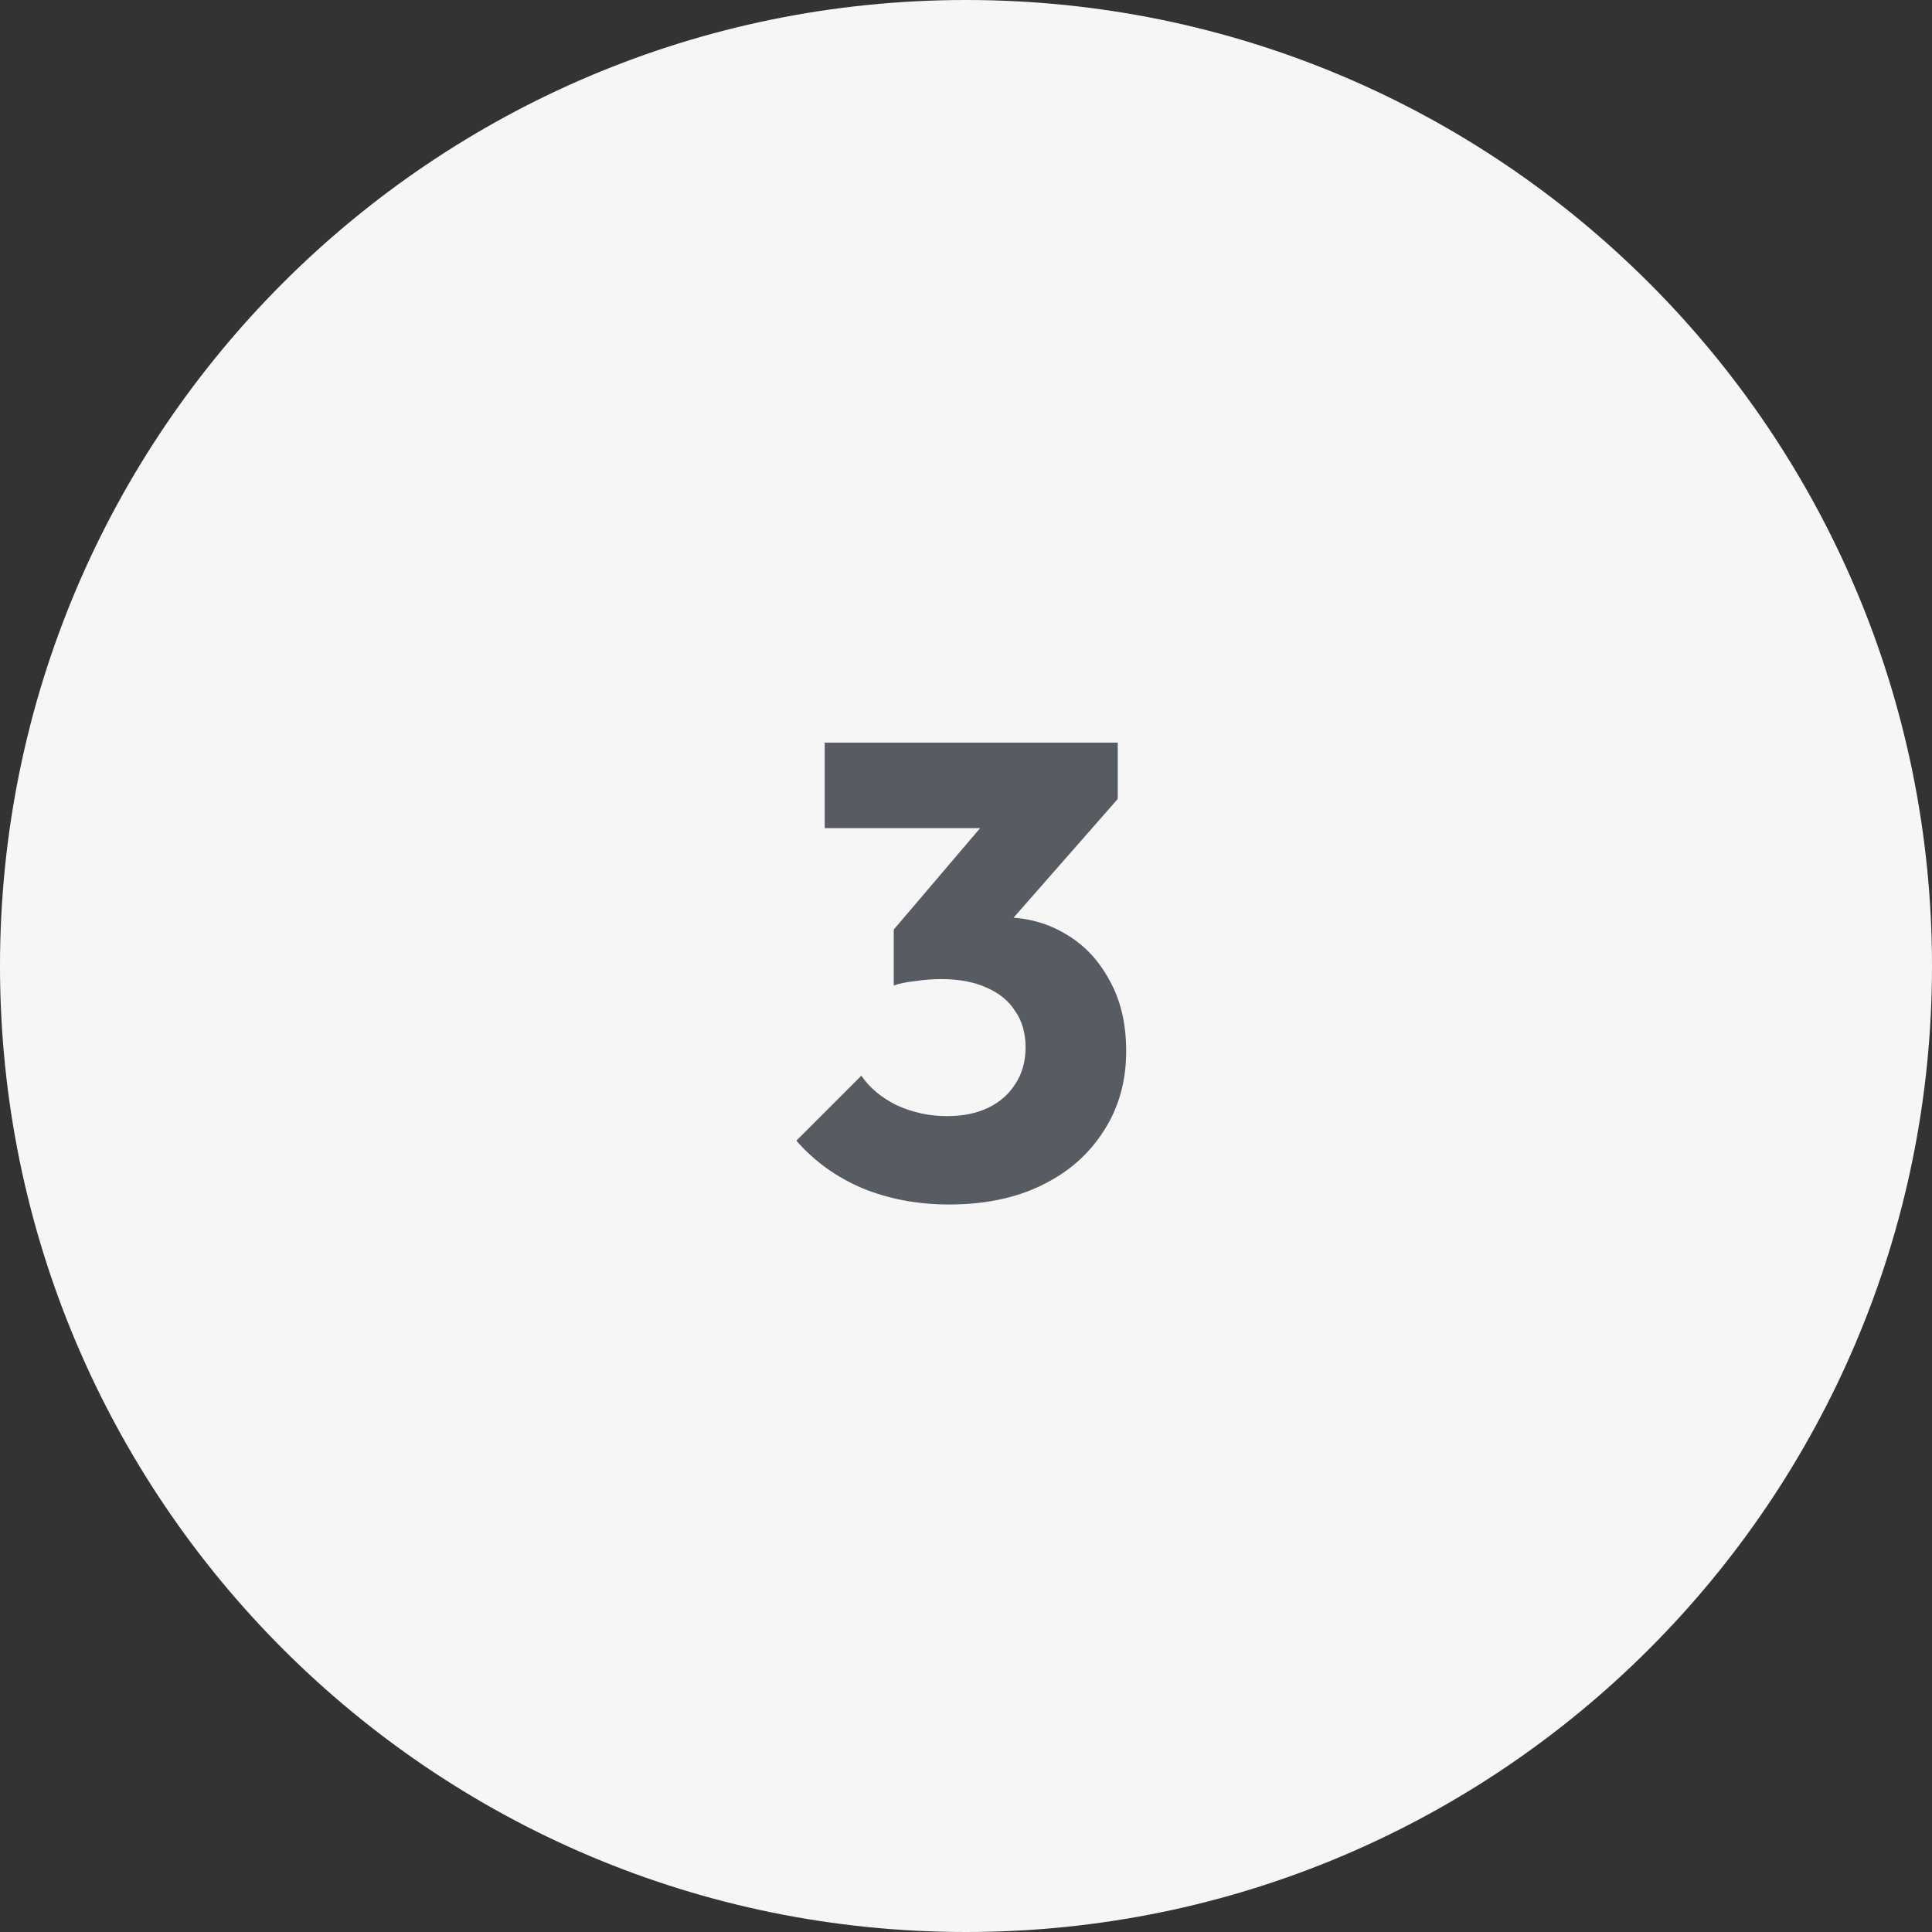
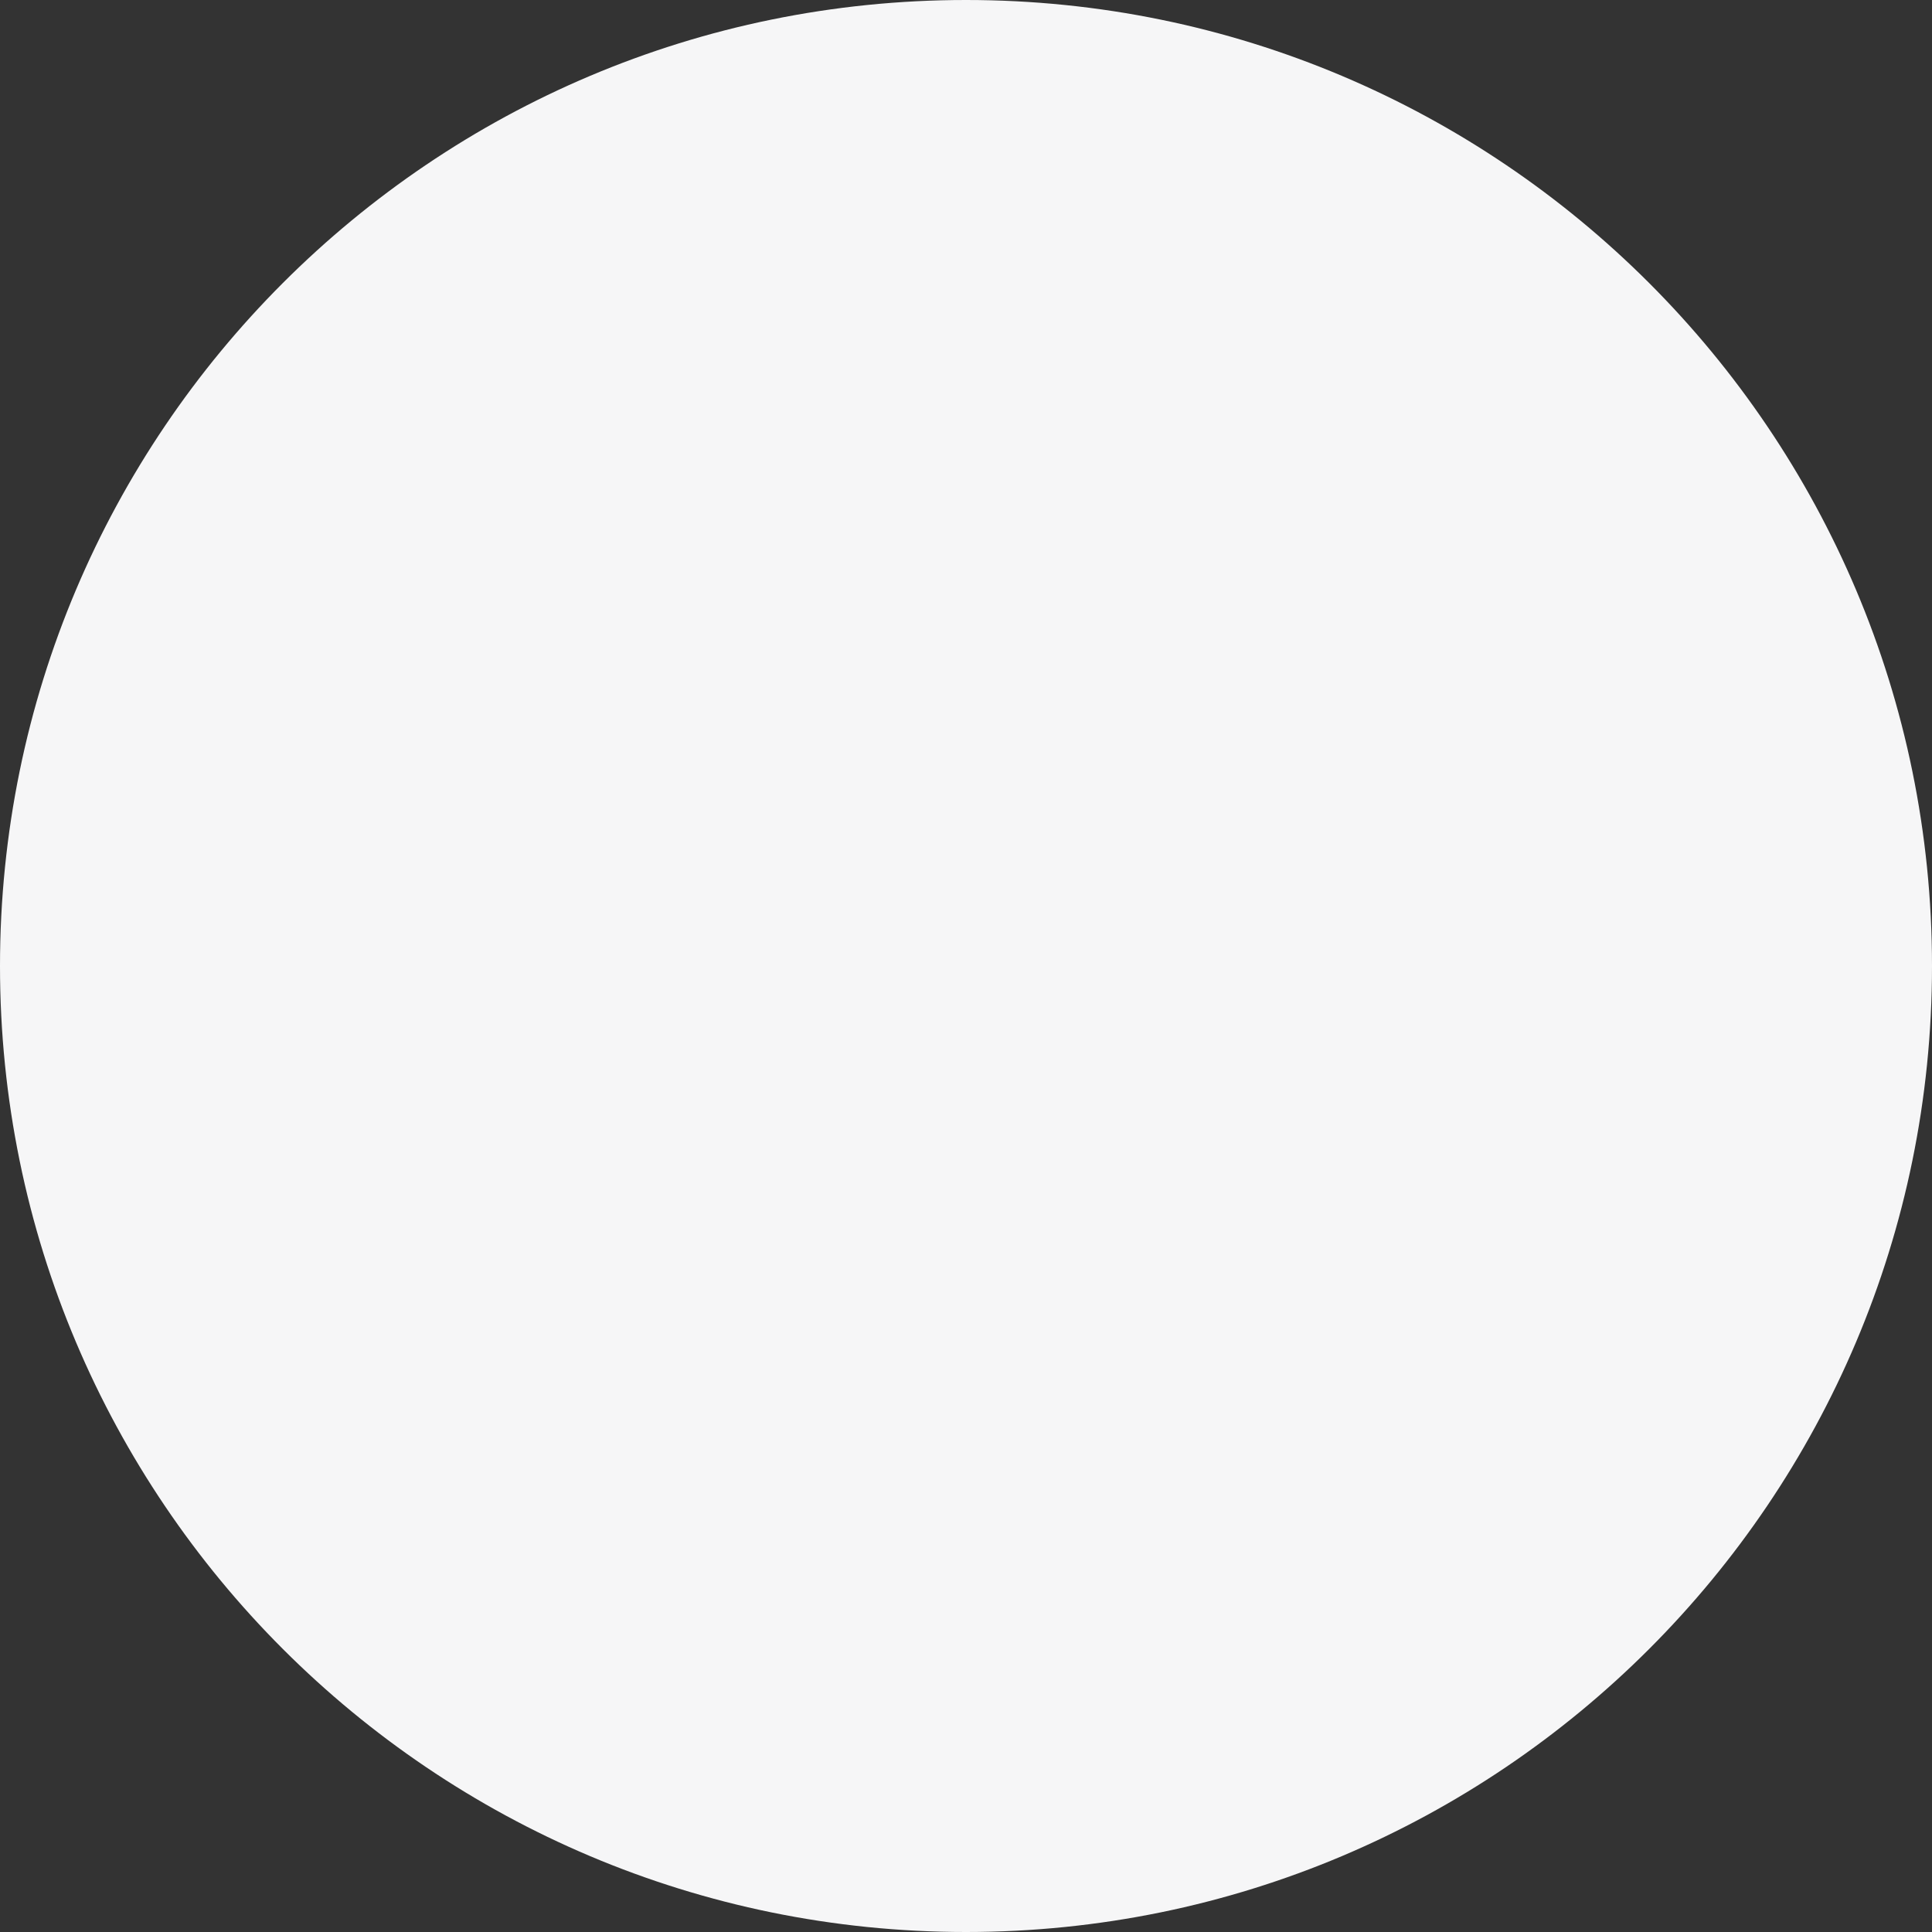
<svg xmlns="http://www.w3.org/2000/svg" id="Ebene_1" data-name="Ebene 1" width="96" height="96" viewBox="0 0 96 96">
  <rect x="0" y="0" width="96" height="96" fill="#333333" stroke="none" />
  <defs>
    <style>
      .cls-1 {
        fill: #f6f6f7;
      }

      .cls-1, .cls-2 {
        stroke-width: 0px;
      }

      .cls-2 {
        fill: #575c62;
      }
    </style>
  </defs>
-   <path class="cls-1" d="M48,0h0c26.51,0,48,21.49,48,48h0c0,26.51-21.49,48-48,48h0C21.49,96,0,74.51,0,48h0C0,21.49,21.49,0,48,0Z" />
-   <path class="cls-2" d="M47.16,59.85c-1.56,0-2.99-.27-4.29-.8-1.3-.55-2.4-1.34-3.3-2.37l3.23-3.23c.41.6.99,1.09,1.76,1.47.79.36,1.62.54,2.5.54.79,0,1.47-.14,2.05-.42.58-.28,1.02-.67,1.34-1.18.34-.51.51-1.12.51-1.82s-.17-1.3-.51-1.79c-.32-.51-.8-.91-1.44-1.18-.62-.28-1.37-.42-2.24-.42-.41,0-.83.03-1.28.1-.43.04-.79.12-1.09.22l2.21-2.78c.6-.17,1.16-.31,1.7-.42.55-.13,1.07-.19,1.54-.19,1.15,0,2.19.28,3.1.83.92.53,1.64,1.3,2.18,2.3.55.98.83,2.15.83,3.52,0,1.49-.37,2.82-1.12,3.97-.73,1.15-1.75,2.05-3.07,2.69-1.3.64-2.84.96-4.61.96ZM44.41,48.97v-2.78l5.5-6.46,5.63-.03-5.73,6.53-5.41,2.75ZM40.98,41.16v-4.26h14.56v2.78l-3.94,1.47h-10.62Z" />
+   <path class="cls-1" d="M48,0h0c26.51,0,48,21.49,48,48h0c0,26.51-21.49,48-48,48h0C21.49,96,0,74.51,0,48h0C0,21.49,21.49,0,48,0" />
</svg>